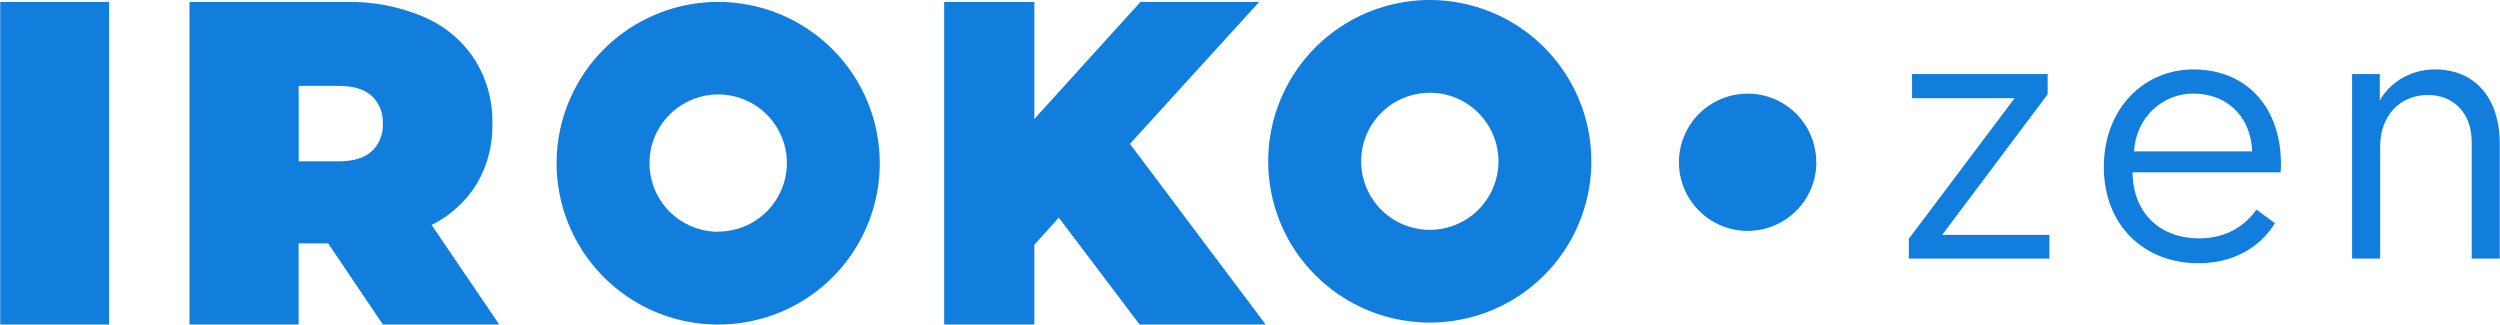
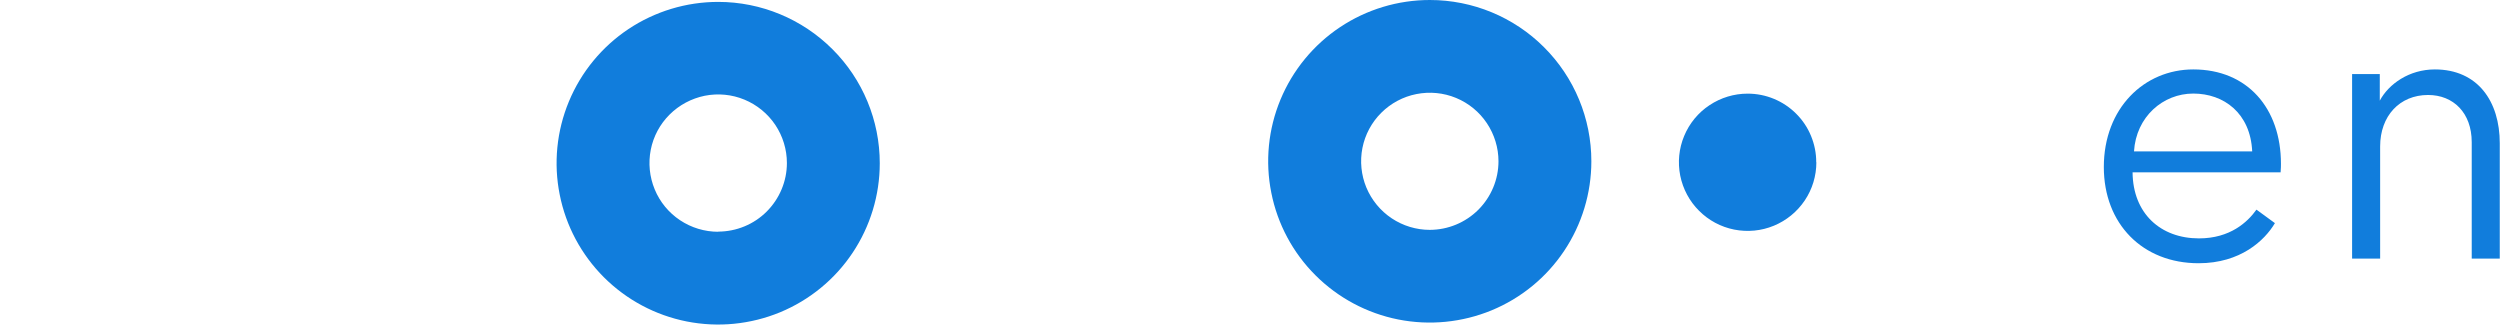
<svg xmlns="http://www.w3.org/2000/svg" width="493" height="64" viewBox="0 0 493 64" fill="none">
  <path fill-rule="evenodd" clip-rule="evenodd" d="M264.254 5.356C269.505 1.862 275.662 0 281.964 0C290.408 0 298.523 3.349 304.479 9.311C310.463 15.274 313.815 23.372 313.815 31.803C313.815 38.083 311.945 44.248 308.449 49.474C304.953 54.714 299.976 58.785 294.149 61.196C288.322 63.592 281.92 64.228 275.734 63.001C269.548 61.773 263.88 58.742 259.42 54.295C254.96 49.849 251.924 44.19 250.702 38.011C249.464 31.847 250.097 25.451 252.514 19.634C254.931 13.816 259.017 8.85 264.254 5.356ZM274.439 43.049C276.669 44.536 279.288 45.33 281.964 45.33C285.546 45.316 288.984 43.901 291.531 41.36C294.063 38.819 295.501 35.384 295.501 31.803C295.501 29.133 294.696 26.52 293.214 24.297C291.732 22.073 289.617 20.341 287.143 19.316C284.668 18.291 281.949 18.031 279.316 18.551C276.684 19.07 274.281 20.355 272.382 22.247C270.483 24.138 269.188 26.549 268.67 29.176C268.152 31.803 268.426 34.517 269.447 36.986C270.483 39.455 272.21 41.562 274.439 43.049Z" fill="#117DDC" />
-   <path fill-rule="evenodd" clip-rule="evenodd" d="M94.006 36.278C91.862 39.743 88.798 42.529 85.144 44.348L85.115 44.363L98.451 63.996H75.504L64.715 48.001H58.888V63.996H37.366V0.375H68.052C73.332 0.245 78.583 1.241 83.446 3.277C87.56 5.009 91.071 7.911 93.545 11.635C95.962 15.447 97.199 19.864 97.099 24.368C97.199 28.555 96.12 32.669 94.006 36.278ZM66.7 31.817C69.606 31.817 71.807 31.182 73.26 29.869L73.246 29.84H73.303C74.051 29.147 74.627 28.295 75.001 27.342C75.375 26.404 75.548 25.379 75.49 24.368C75.548 23.358 75.375 22.347 75.001 21.394C74.612 20.456 74.037 19.604 73.303 18.897C71.836 17.583 69.649 16.933 66.743 16.933H58.902V31.817H66.7Z" fill="#117DDC" />
-   <path d="M21.524 0.375H0.045V63.996H21.524V0.375Z" fill="#117DDC" />
  <path fill-rule="evenodd" clip-rule="evenodd" d="M123.929 5.731C129.178 2.239 135.332 0.376 141.631 0.375C150.088 0.377 158.185 3.74 164.153 9.701C170.138 15.663 173.49 23.762 173.49 32.193C173.49 38.473 171.62 44.637 168.124 49.863C164.628 55.103 159.65 59.175 153.824 61.585C147.997 63.982 141.595 64.617 135.409 63.39C129.223 62.163 123.554 59.131 119.095 54.685C114.635 50.224 111.599 44.565 110.376 38.386C109.139 32.222 109.772 25.826 112.189 20.009C114.606 14.191 118.692 9.225 123.929 5.731ZM134.1 43.424C136.33 44.911 138.962 45.705 141.638 45.705V45.676C145.221 45.662 148.673 44.247 151.205 41.706C153.737 39.166 155.176 35.73 155.176 32.15C155.176 29.464 154.37 26.851 152.889 24.628C151.392 22.405 149.278 20.673 146.803 19.648C144.329 18.623 141.61 18.363 138.977 18.883C136.359 19.417 133.942 20.701 132.043 22.593C130.144 24.484 128.849 26.895 128.331 29.522C127.813 32.15 128.086 34.878 129.108 37.347C130.129 39.83 131.87 41.937 134.1 43.424Z" fill="#117DDC" />
-   <path d="M141.631 0.375L141.638 0.375H141.624L141.631 0.375Z" fill="#117DDC" />
-   <path d="M249.581 63.996H224.735L208.795 42.919L203.975 48.275V63.996H186.194V0.375H203.975V23.459L224.908 0.375H248.315L222.822 28.367L249.581 63.982V63.996Z" fill="#117DDC" />
  <path d="M355.899 39.528C357.395 37.305 358.186 34.678 358.186 32.007L358.158 31.992C358.172 30.217 357.812 28.456 357.136 26.81C356.46 25.164 355.467 23.677 354.201 22.421C352.95 21.165 351.453 20.169 349.813 19.491C348.173 18.812 346.418 18.466 344.634 18.466C341.958 18.466 339.34 19.26 337.11 20.747C334.88 22.219 333.139 24.341 332.118 26.81C331.082 29.293 330.823 32.007 331.341 34.634C331.873 37.262 333.154 39.673 335.053 41.564C336.937 43.455 339.354 44.754 341.987 45.274C344.62 45.794 347.339 45.534 349.813 44.509C352.288 43.484 354.403 41.752 355.899 39.528Z" fill="#117DDC" />
-   <path d="M376.426 51V47.08L397.286 19.36H377.056V14.6H403.796V18.59L383.006 46.31H404.146V51H376.426Z" fill="#117DDC" />
  <path d="M414.874 32.94C414.874 21.32 422.854 13.69 432.514 13.69C443.224 13.69 449.804 21.39 449.804 32.31C449.804 32.52 449.804 33.29 449.734 33.99H420.544C420.614 42.11 426.074 47.01 433.634 47.01C439.794 47.01 443.224 43.79 444.974 41.34L448.614 44C446.584 47.43 441.824 51.91 433.564 51.91C422.504 51.91 414.874 44.14 414.874 32.94ZM420.824 29.86H444.134C443.784 22.3 438.534 18.45 432.514 18.45C426.564 18.45 421.244 23 420.824 29.86Z" fill="#117DDC" />
  <path d="M480.144 13.69C488.614 13.69 492.954 19.99 492.954 28.25V51H487.424V28.04C487.424 22.23 483.784 18.73 478.814 18.73C473.214 18.73 469.364 22.86 469.364 28.88V51H463.834V14.6H469.294V19.85C471.044 16.56 475.104 13.69 480.144 13.69Z" fill="#117DDC" />
</svg>